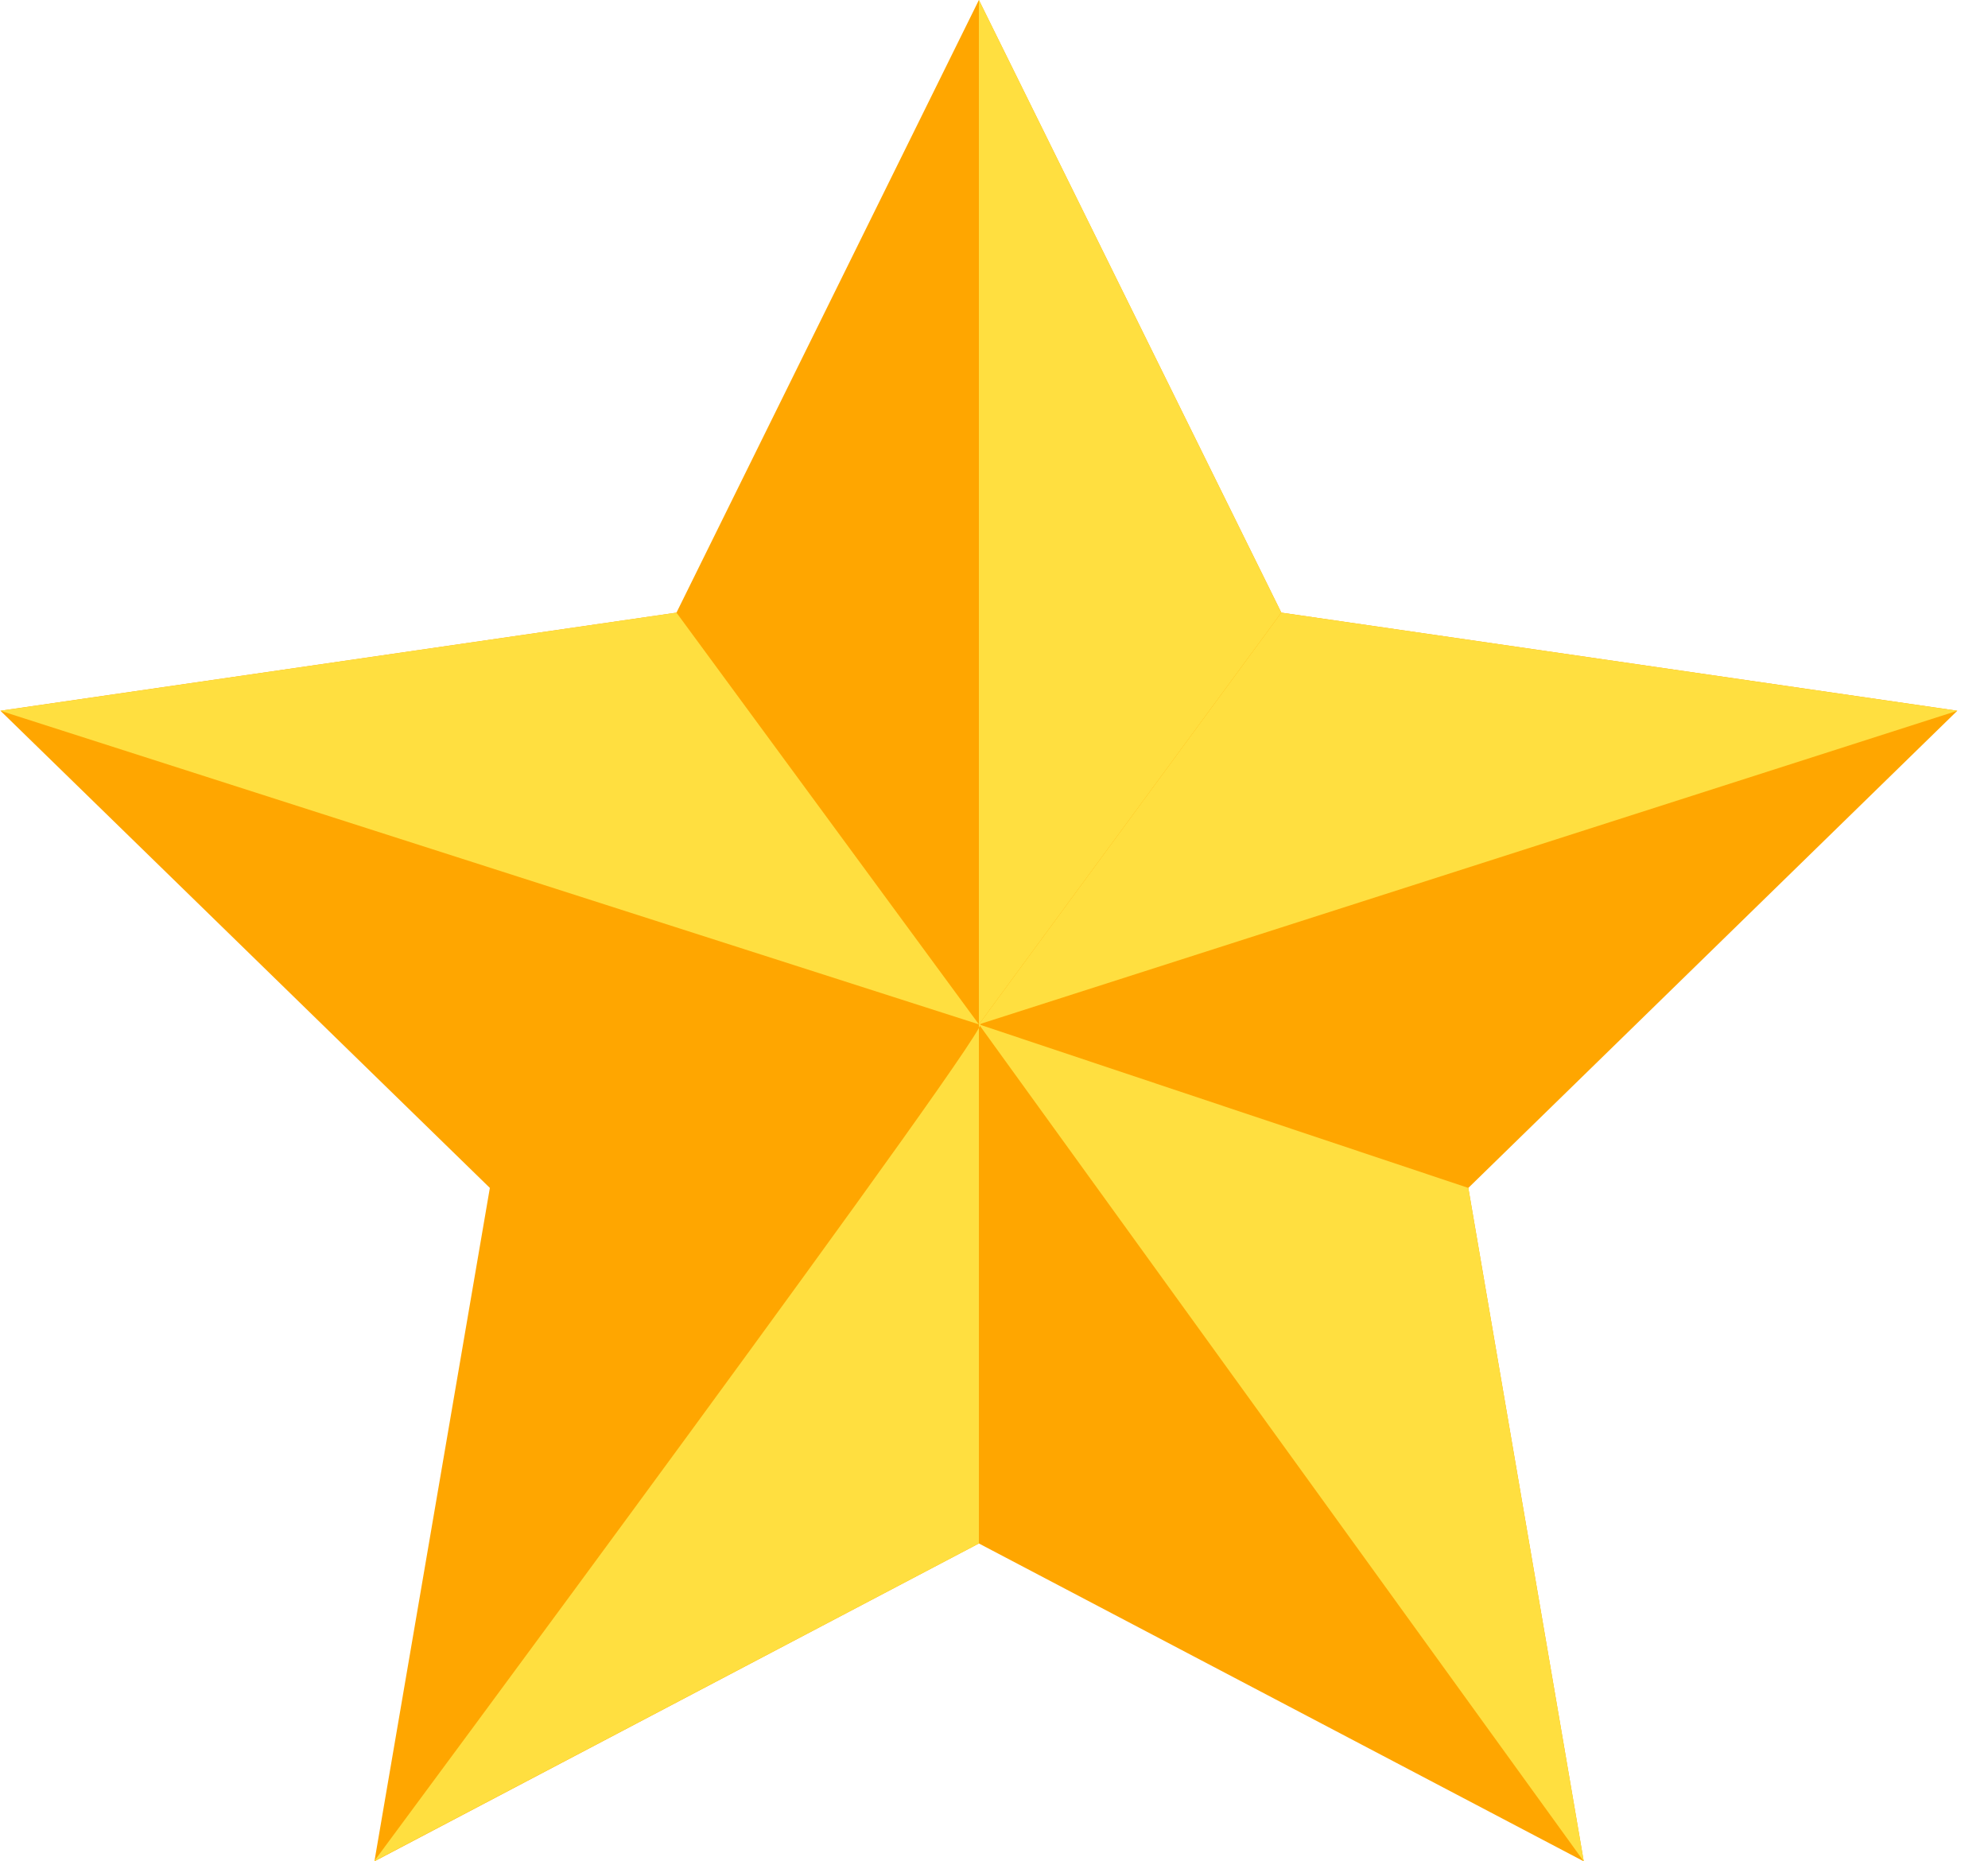
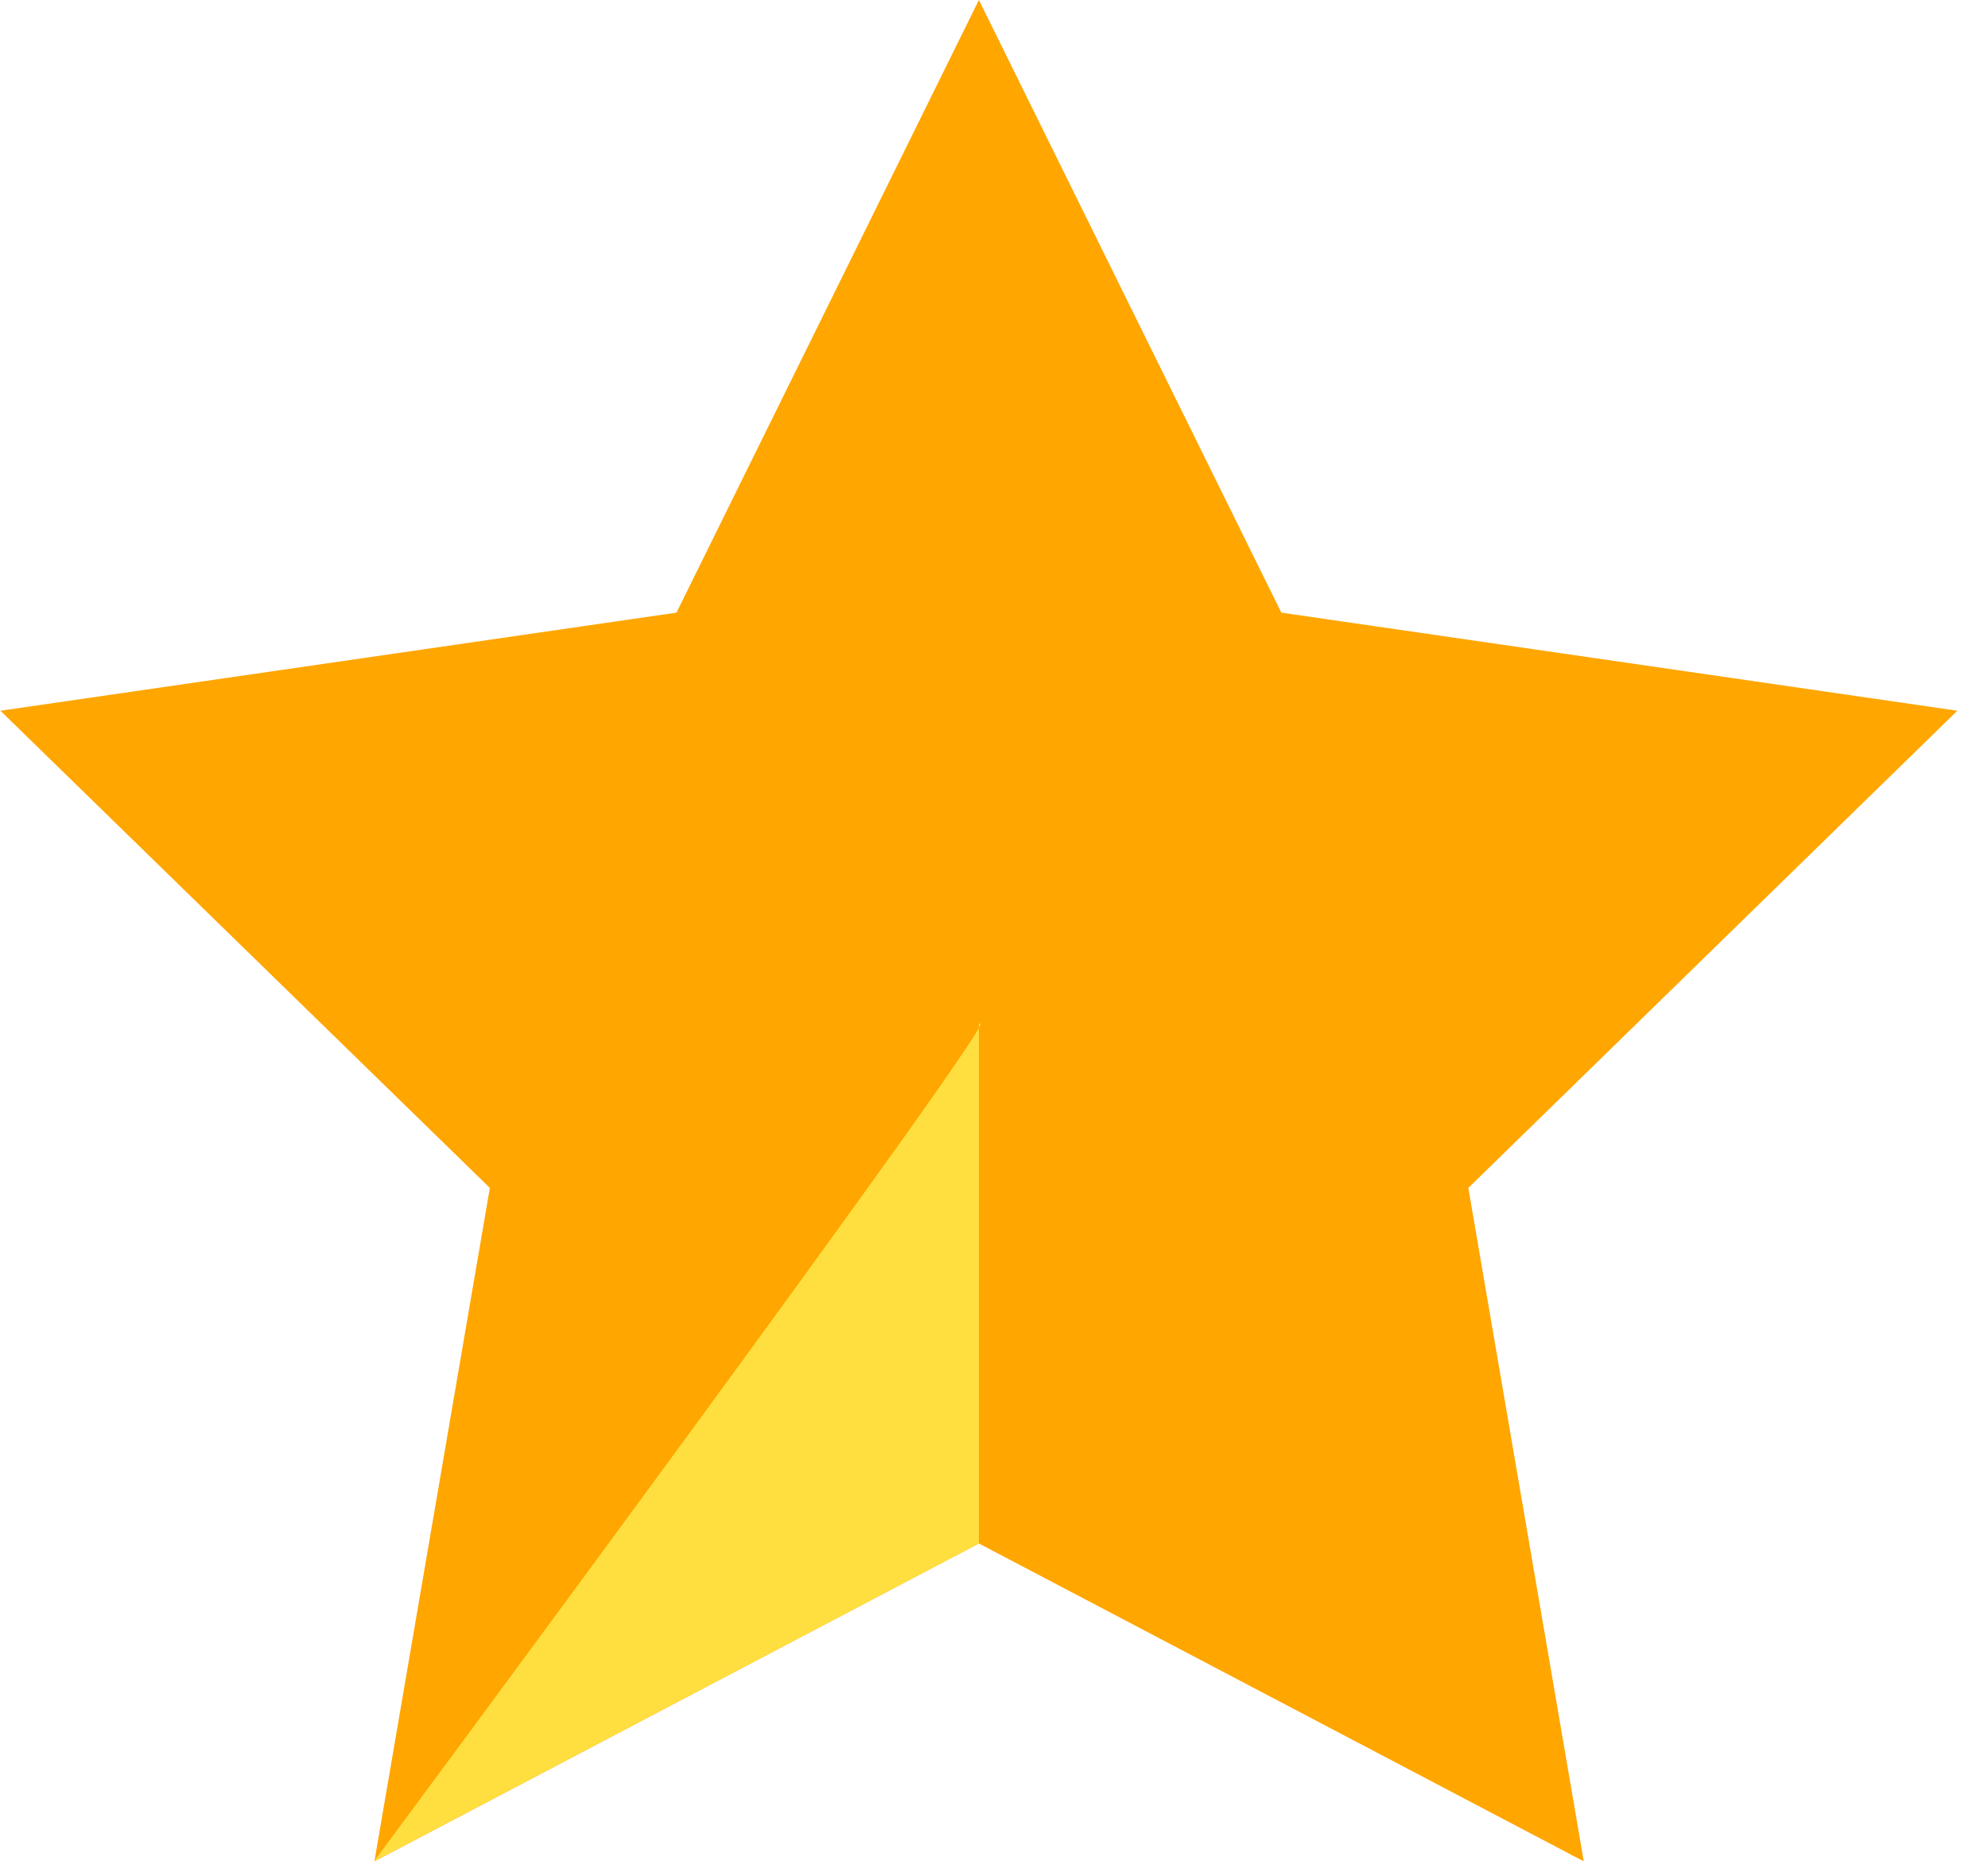
<svg xmlns="http://www.w3.org/2000/svg" width="47" height="44" viewBox="0 0 47 44" fill="none">
  <path d="M23.143 0L30.293 14.482L46.275 16.801L34.714 28.081L37.443 44L23.143 36.486L8.852 44L11.581 28.081L0.01 16.801L15.993 14.482L23.143 0Z" fill="#FFA600" />
-   <path d="M23.143 24.215V0L30.293 14.482L23.143 24.215Z" fill="#FFDF40" />
-   <path d="M23.143 24.215L30.293 14.482L46.275 16.802L23.143 24.215Z" fill="#FFDF40" />
-   <path d="M23.143 24.215L34.714 28.081L37.443 44L23.143 24.215Z" fill="#FFDF40" />
  <path d="M23.143 24.215V36.486L8.843 44C8.843 44 24.098 23.415 23.143 24.215Z" fill="#FFDF40" />
-   <path d="M23.143 24.215L0.01 16.802L15.993 14.482L23.143 24.215Z" fill="#FFDF40" />
</svg>